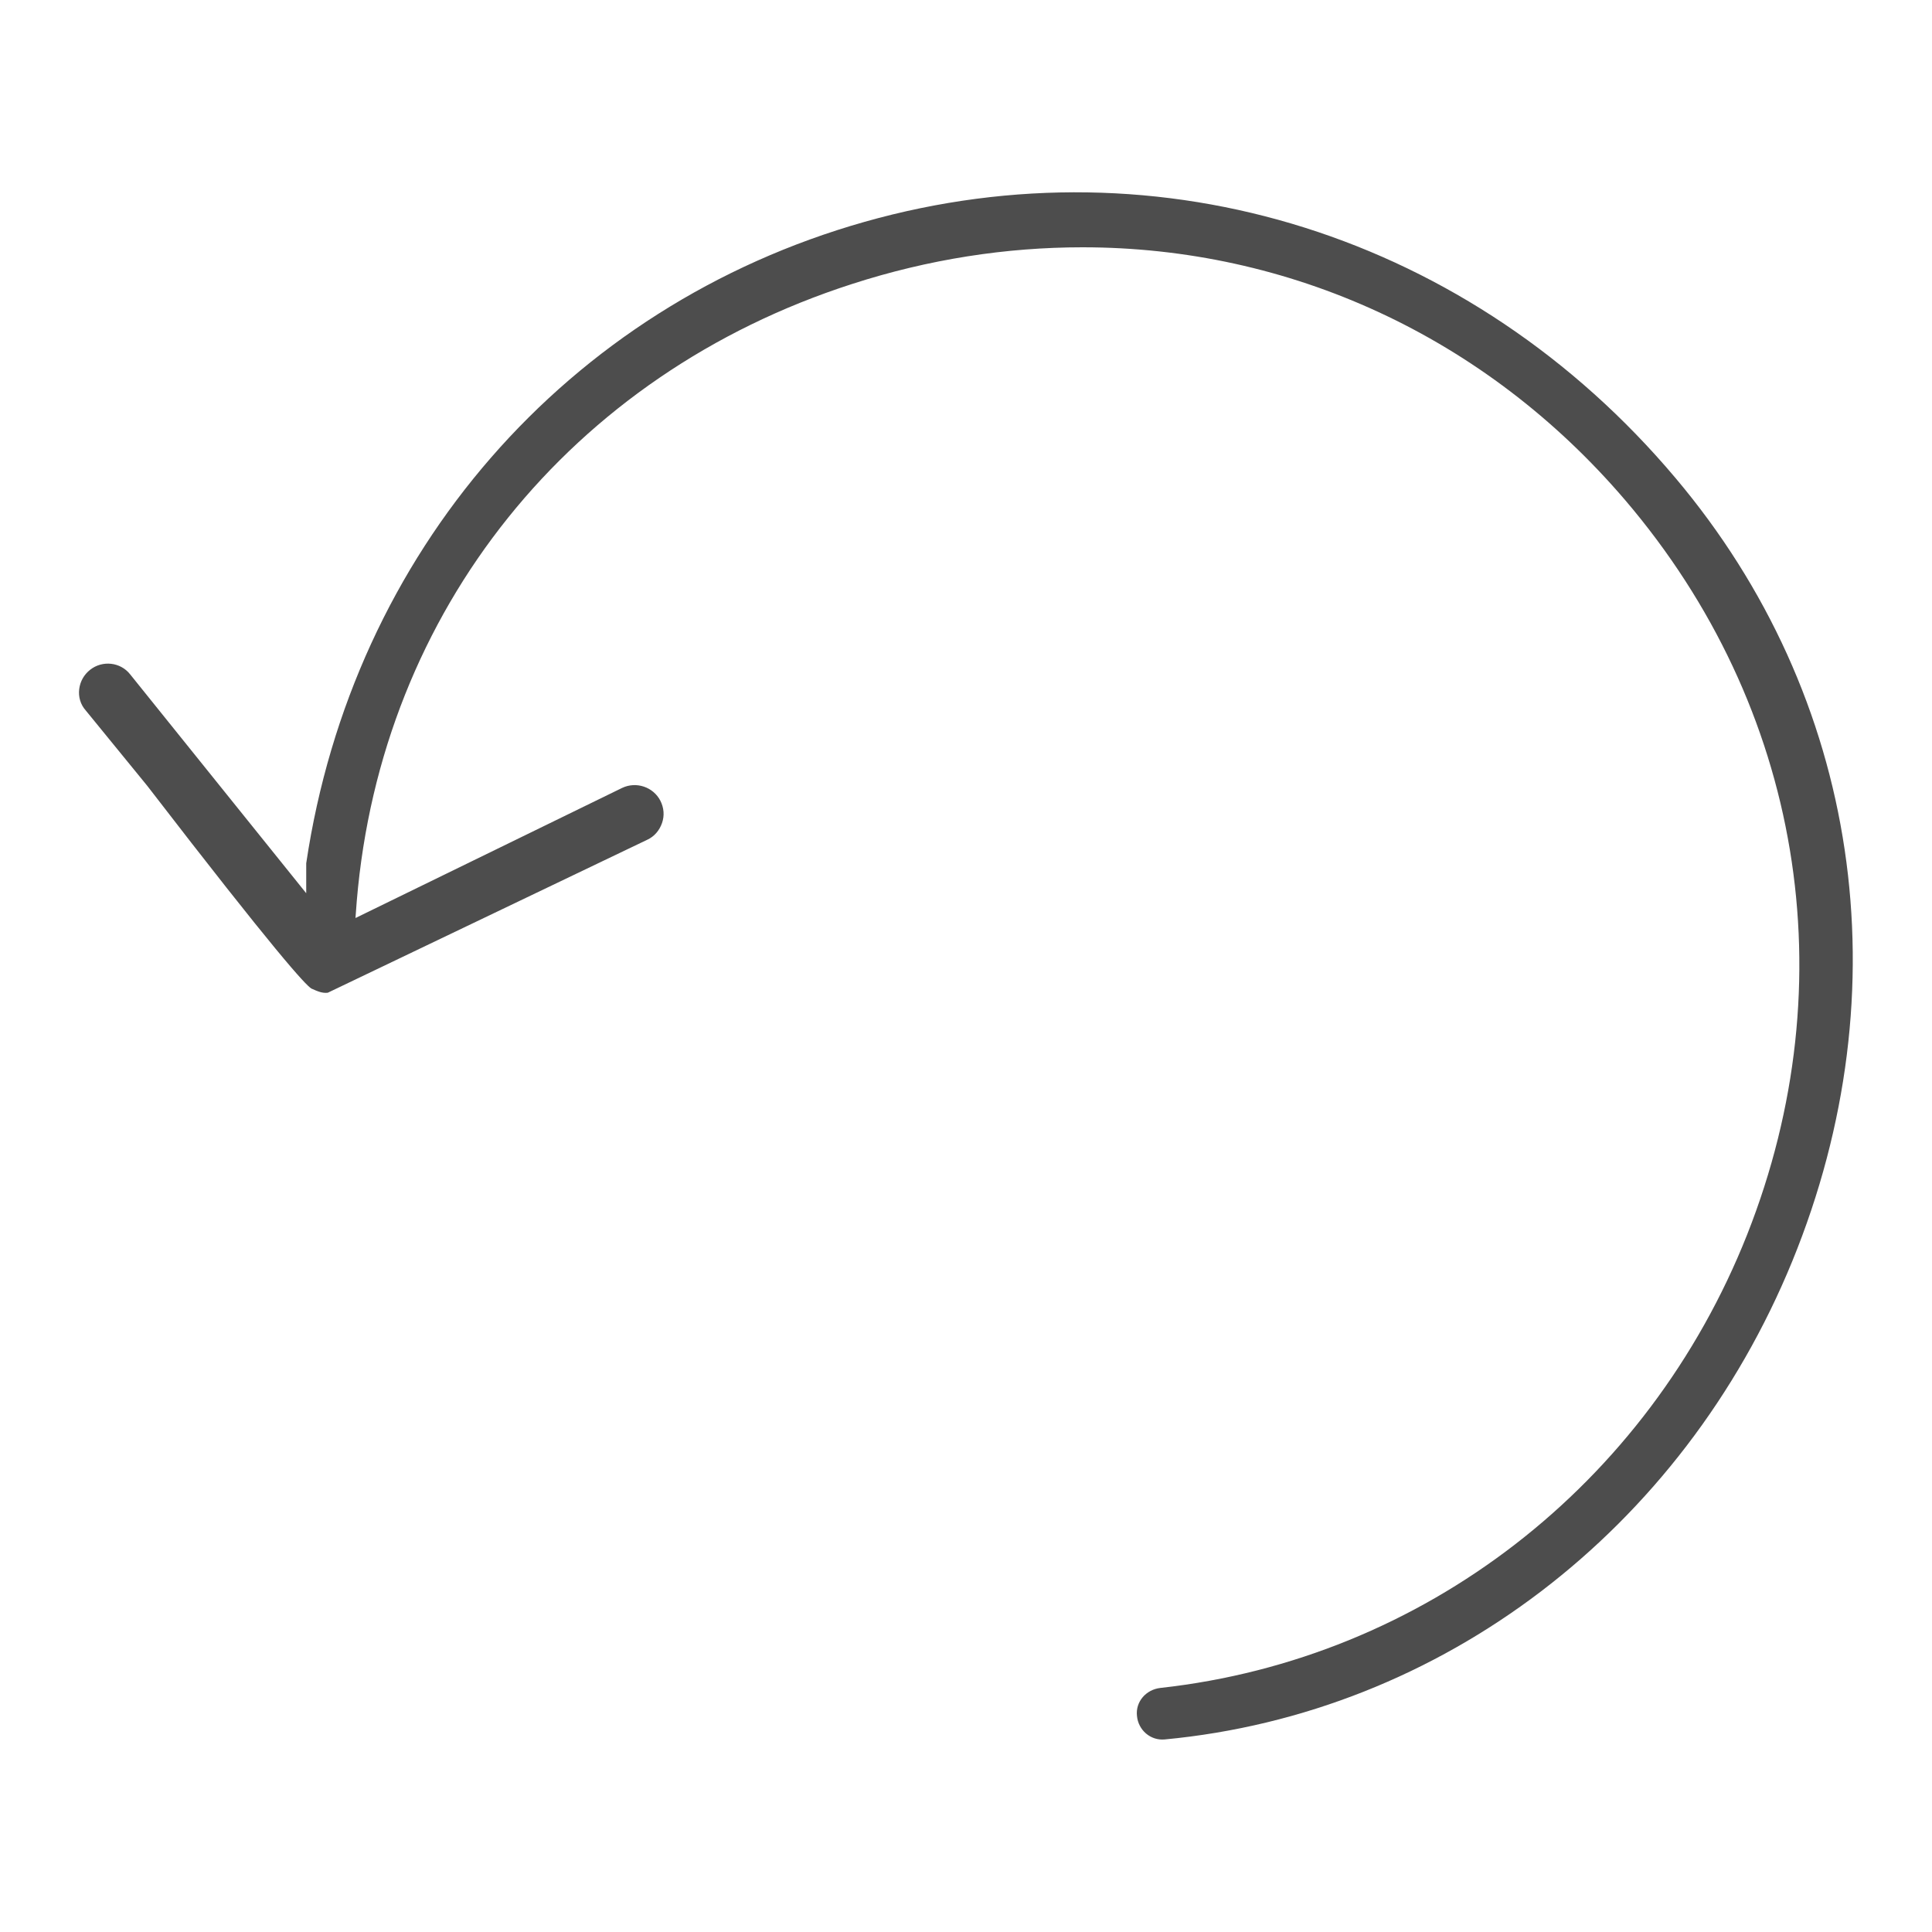
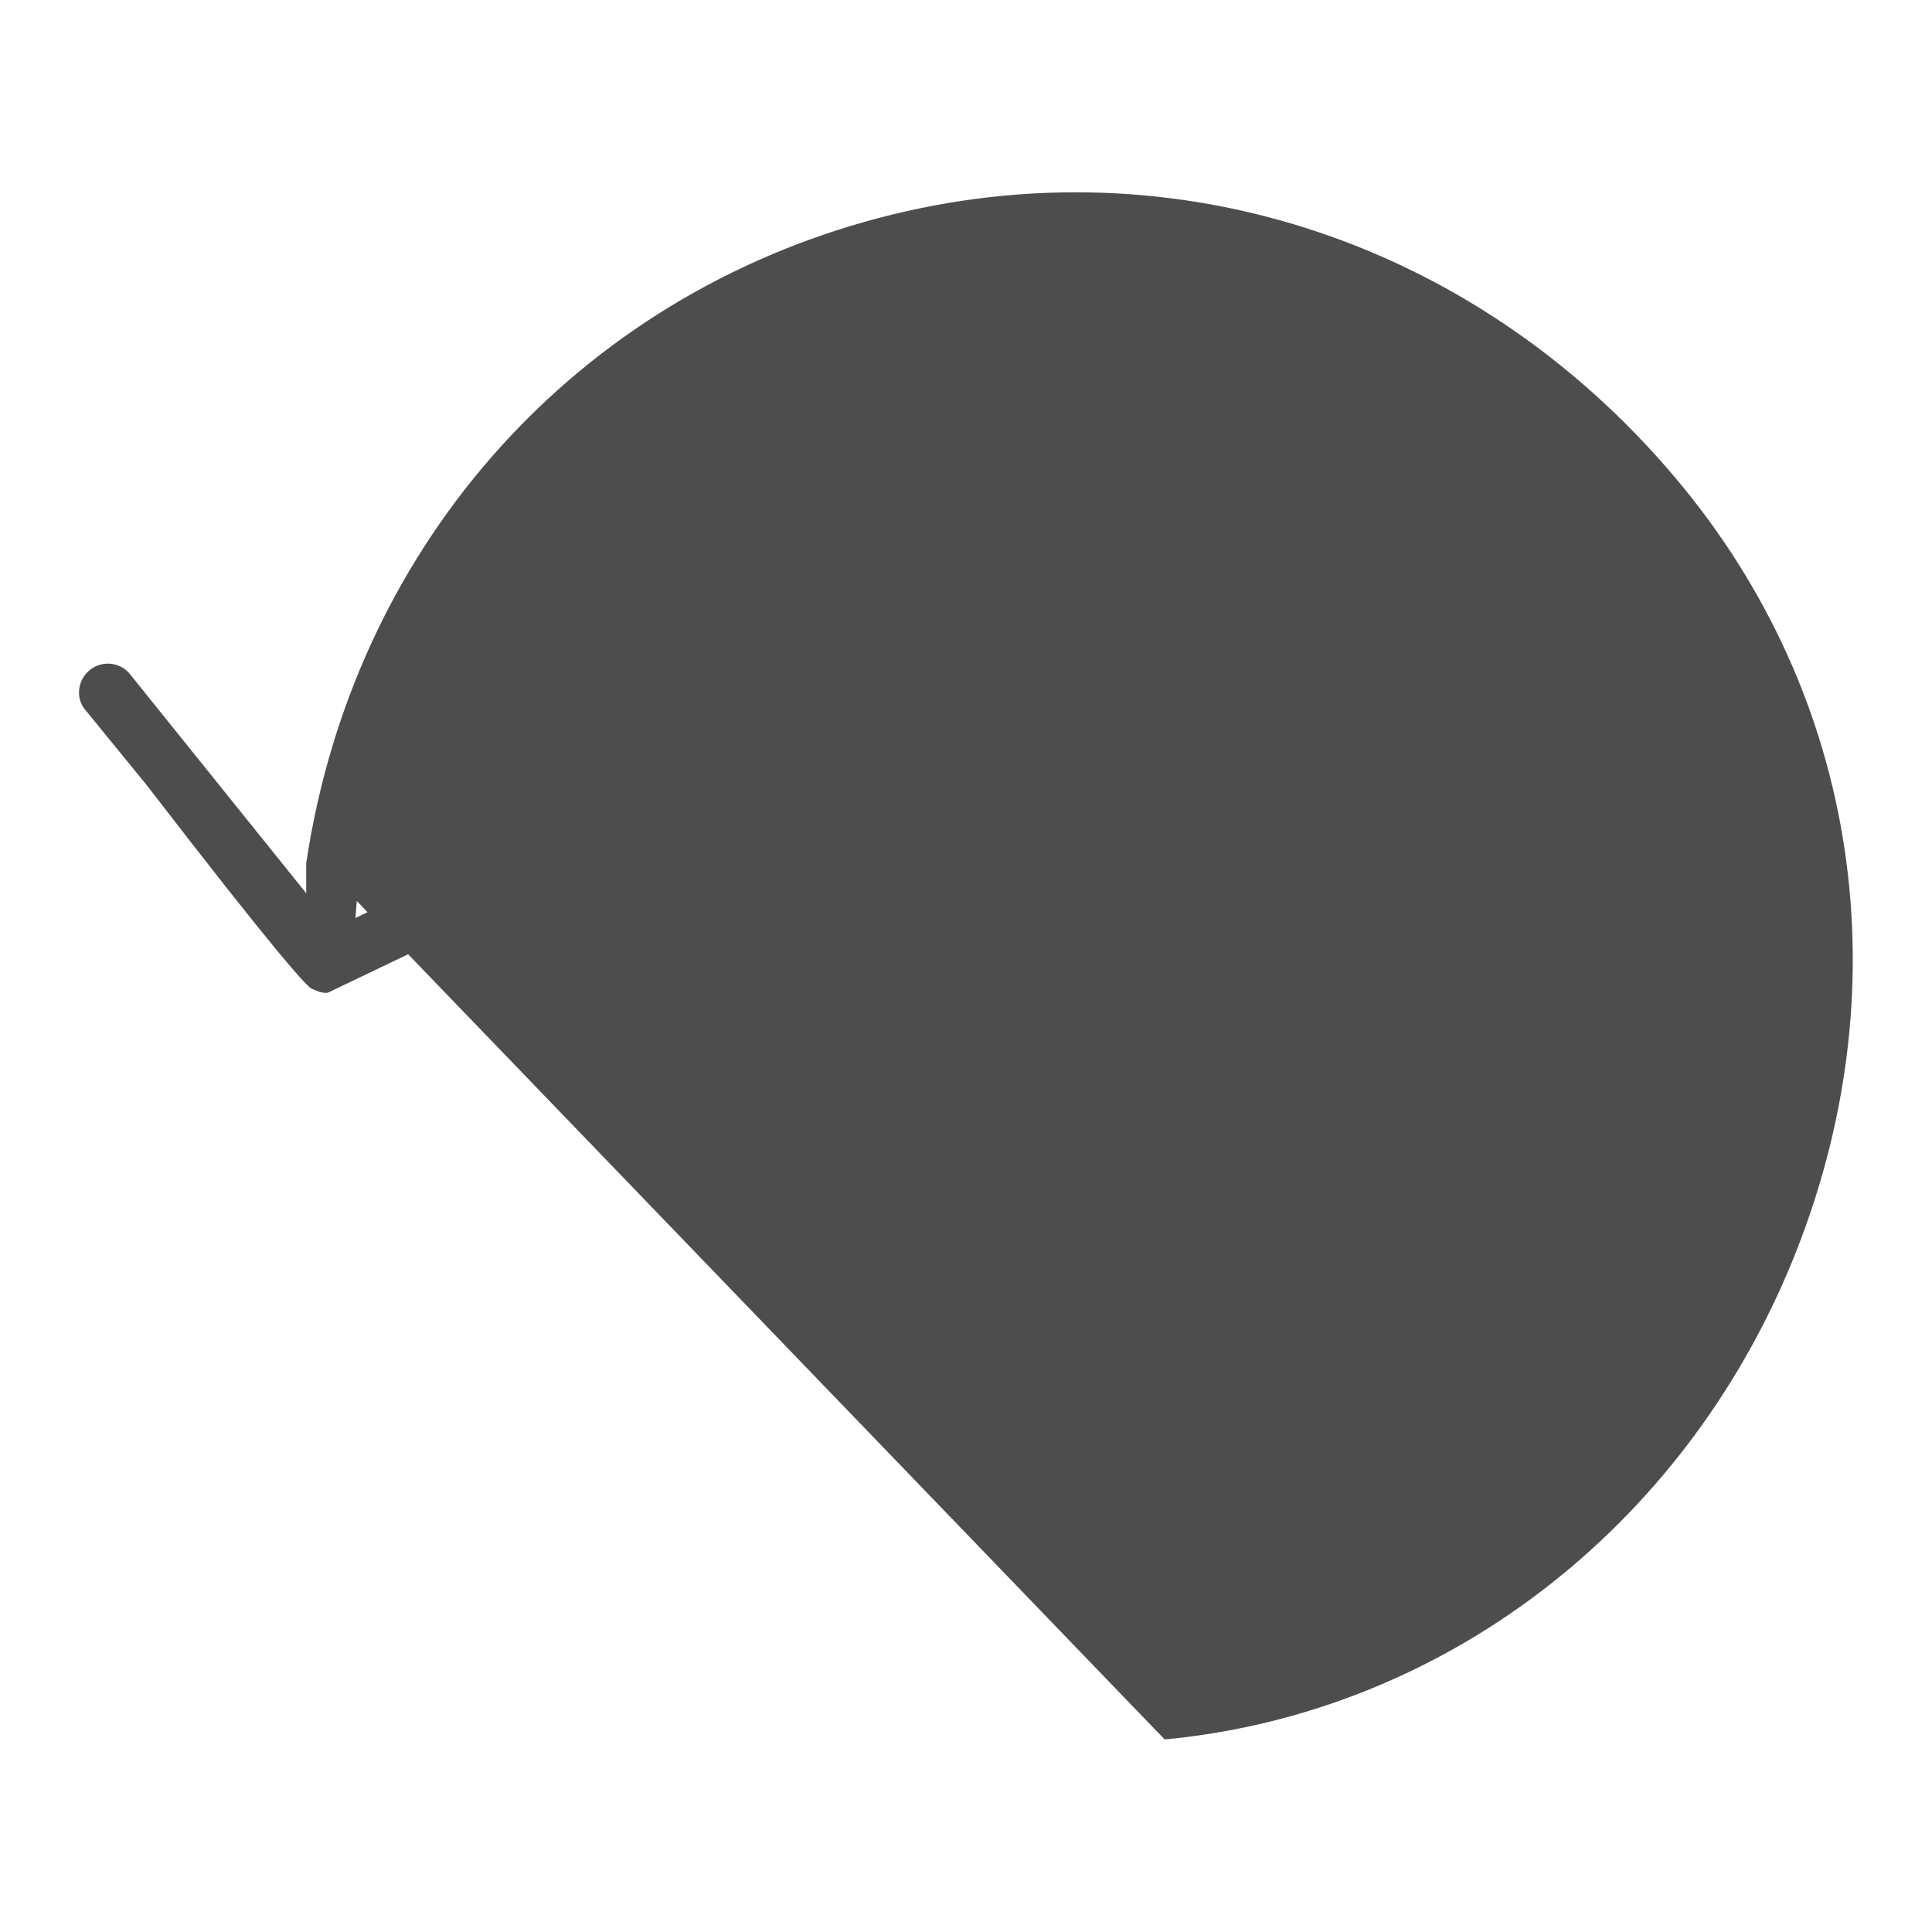
<svg xmlns="http://www.w3.org/2000/svg" viewBox="0 0 60 60" data-name="Layer 1" id="Layer_1">
  <defs>
    <style>
      .cls-1 {
        fill: #4d4d4d;
      }
    </style>
  </defs>
-   <path d="M36.17,54.02c8.6-.81,16.07-6.5,19.49-14.85,3.45-8.44,2.1-17.54-3.63-24.33-6.33-7.51-15.97-10.56-25.18-7.95-9.25,2.62-15.9,10.26-17.34,19.92v.07s0,.86,0,.86l-5.47-6.8c-.3-.38-.86-.44-1.24-.14-.19.15-.31.36-.34.6-.03.24.04.48.2.66l1.91,2.34c4.02,5.22,4.92,6.19,5.1,6.3.2.09.34.15.51.13l9.92-4.75c.22-.1.38-.29.46-.52s.06-.47-.05-.69c-.22-.43-.75-.61-1.19-.4l-8.28,4.04.04-.53c.76-9.01,6.65-16.35,15.38-19.16,2.38-.77,4.79-1.14,7.16-1.14,6.41,0,12.49,2.75,16.85,7.85,5.48,6.42,6.9,14.94,3.79,22.81-3.08,7.78-10.06,13.18-18.22,14.08-.45.05-.78.43-.73.87.04.44.42.77.86.73Z" class="cls-1" />
+   <path d="M36.17,54.02c8.6-.81,16.07-6.5,19.49-14.85,3.45-8.44,2.1-17.54-3.63-24.33-6.33-7.51-15.97-10.56-25.18-7.95-9.25,2.62-15.9,10.26-17.34,19.92v.07s0,.86,0,.86l-5.47-6.8c-.3-.38-.86-.44-1.24-.14-.19.15-.31.36-.34.6-.03.24.04.48.2.66l1.91,2.34c4.02,5.22,4.92,6.19,5.1,6.3.2.09.34.15.51.13l9.92-4.75c.22-.1.38-.29.46-.52s.06-.47-.05-.69c-.22-.43-.75-.61-1.19-.4l-8.28,4.04.04-.53Z" class="cls-1" />
</svg>